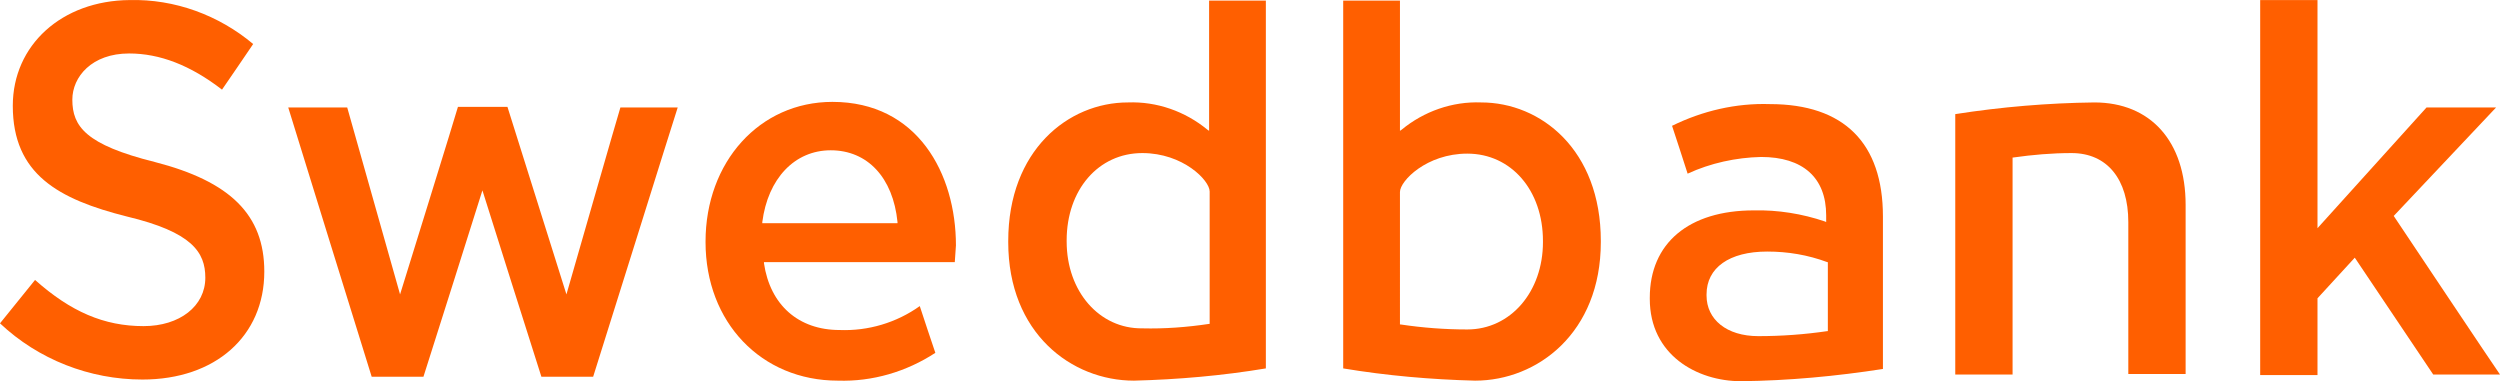
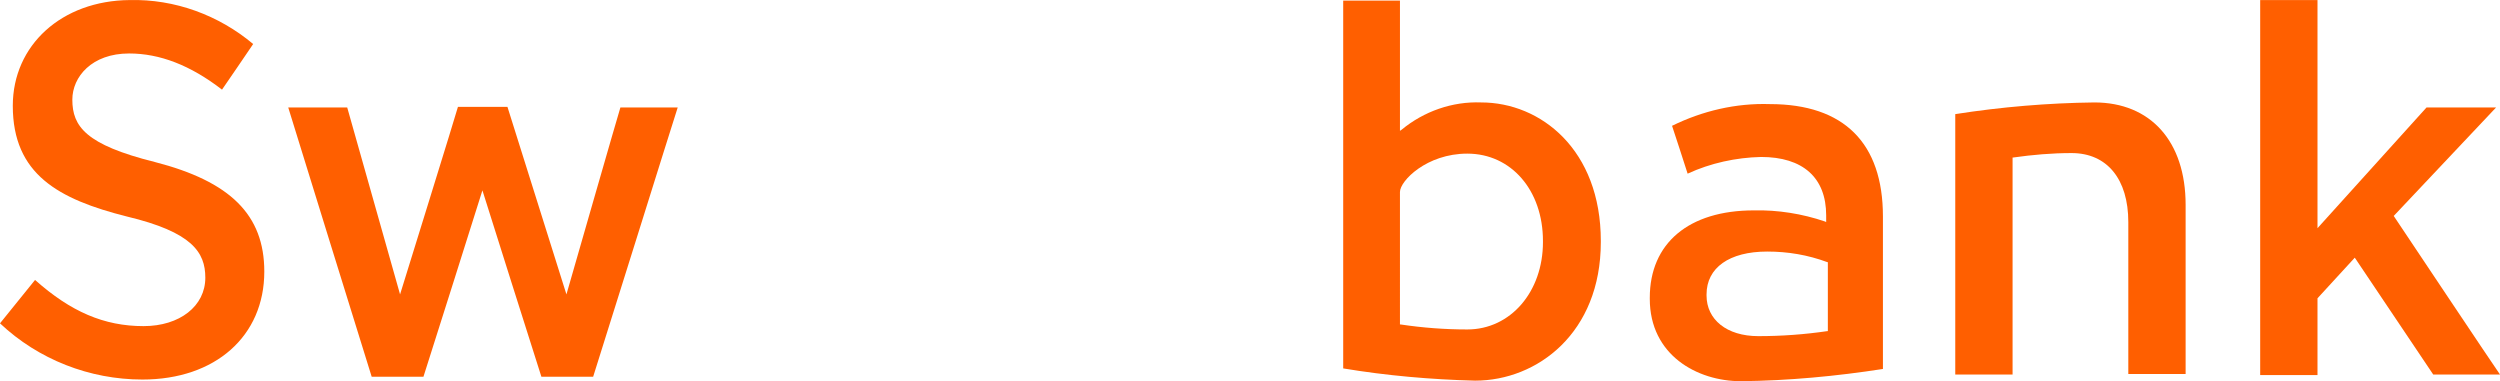
<svg xmlns="http://www.w3.org/2000/svg" xmlns:ns1="http://sodipodi.sourceforge.net/DTD/sodipodi-0.dtd" xmlns:ns2="http://www.inkscape.org/namespaces/inkscape" version="1.1" id="Lager_1" x="0px" y="0px" viewBox="0 0 449.3 68.51" xml:space="preserve" width="449.3" height="68.51" ns1:docname="Swedbank wordmark.svg" ns2:version="1.4 (86a8ad7, 2024-10-11)">
  <defs id="defs786" />
  <ns1:namedview id="namedview786" pagecolor="#ffffff" bordercolor="#000000" borderopacity="0.25" ns2:showpageshadow="2" ns2:pageopacity="0.0" ns2:pagecheckerboard="0" ns2:deskcolor="#d1d1d1" ns2:zoom="1.4824415" ns2:cx="204.05527" ns2:cy="42.834743" ns2:window-width="1920" ns2:window-height="1001" ns2:window-x="-9" ns2:window-y="-9" ns2:window-maximized="1" ns2:current-layer="g786" />
  <style type="text/css" id="style1">
	.st0{fill-rule:evenodd;clip-rule:evenodd;fill:url(#SVGID_1_);}
	.st1{fill-rule:evenodd;clip-rule:evenodd;fill:url(#SVGID_2_);}
	.st2{fill:url(#SVGID_3_);}
	.st3{fill:url(#SVGID_4_);}
	.st4{fill:#FAAF5A;}
	.st5{fill:#B43C19;}
	.st6{fill:url(#SVGID_5_);}
	.st7{fill:url(#SVGID_6_);}
	.st8{fill:url(#SVGID_7_);}
	.st9{fill:url(#SVGID_8_);}
	.st10{fill:url(#SVGID_9_);}
	.st11{fill:url(#SVGID_10_);}
	.st12{fill:url(#SVGID_11_);}
	.st13{fill:url(#SVGID_12_);}
	.st14{fill:url(#SVGID_13_);}
	.st15{fill:url(#SVGID_14_);}
	.st16{fill:url(#SVGID_15_);}
	.st17{fill:url(#SVGID_16_);}
	.st18{fill:url(#SVGID_17_);}
	.st19{fill:url(#SVGID_18_);}
	.st20{fill:url(#SVGID_19_);}
	.st21{fill:url(#SVGID_20_);}
	.st22{fill:url(#SVGID_21_);}
	.st23{fill:url(#SVGID_22_);}
	.st24{fill:url(#SVGID_23_);}
	.st25{fill:url(#SVGID_24_);}
	.st26{fill:url(#SVGID_25_);}
	.st27{fill:url(#SVGID_26_);}
	.st28{fill:url(#SVGID_27_);}
	.st29{fill:url(#SVGID_28_);}
	.st30{fill:url(#SVGID_29_);}
	.st31{fill:url(#SVGID_30_);}
	.st32{fill:url(#SVGID_31_);}
	.st33{fill:url(#SVGID_32_);}
	.st34{fill:url(#SVGID_33_);}
	.st35{fill:url(#SVGID_34_);}
	.st36{fill:url(#SVGID_35_);}
	.st37{fill:url(#SVGID_36_);}
	.st38{fill:url(#SVGID_37_);}
	.st39{fill:url(#SVGID_38_);}
	.st40{fill:url(#SVGID_39_);}
	.st41{fill:url(#SVGID_40_);}
	.st42{fill:url(#SVGID_41_);}
	.st43{fill:url(#SVGID_42_);}
	.st44{fill:#9F5024;}
	.st45{fill:#F29B40;}
	.st46{fill:#FFB560;}
	.st47{fill:#EFA952;}
	.st48{fill:#FDAC4A;}
	.st49{fill:#7E3717;}
	.st50{fill:#DC8730;}
	.st51{fill:#FFC378;}
	.st52{fill:#B46027;}
	.st53{fill:#F8A943;}
	.st54{fill:#EC9C4B;}
	.st55{fill:#BF6B29;}
	.st56{fill:#8D4428;}
	.st57{fill:#AD5725;}
	.st58{fill:#E48E33;}
	.st59{fill:#DB7B29;}
	.st60{fill:#BC6327;}
	.st61{fill:#FFCB80;}
	.st62{fill:#FFD68E;}
	.st63{fill:#D57C3F;}
	.st64{fill:#FFCD85;}
	.st65{fill:#EB962A;}
	.st66{fill:#FFCE89;}
	.st67{fill:#FFD79D;}
	.st68{fill:#EEAF67;}
	.st69{fill:#FCB664;}
	.st70{fill:#994822;}
	.st71{fill:#D47429;}
	.st72{fill:#E7944B;}
	.st73{fill:#964C25;}
	.st74{fill:#823D1E;}
	.st75{fill:#6C2B13;}
	.st76{fill:#BA6019;}
	.st77{fill:#D89050;}
	.st78{fill:#94441E;}
	.st79{fill:#DD8732;}
	.st80{fill:#FFC278;}
	.st81{fill:#EA913E;}
	.st82{fill:#C57231;}
	.st83{fill:#642813;}
	.st84{fill:#56220C;}
	.st85{fill:#F49E4D;}
	.st86{fill:#76310A;}
	.st87{fill:#994B17;}
	.st88{fill:#A35622;}
	.st89{fill:#AF6638;}
	.st90{fill:#A5572A;}
	.st91{fill:#E69646;}
	.st92{fill:#D27C3C;}
	.st93{fill:#7A2C13;}
	.st94{fill:#C27138;}
	.st95{fill:#9A4921;}
	.st96{fill:#96441E;}
	.st97{fill:#A04E14;}
	.st98{fill:#AA5A28;}
	.st99{fill:#944428;}
	.st100{fill:#FFC283;}
	.st101{fill:#AA5E33;}
	.st102{fill:#E5872B;}
	.st103{fill:#B96534;}
	.st104{fill:none;}
	.st105{fill:#FF5F00;}
</style>
  <g id="Lager_2_1_" transform="translate(-1.1,-30.49)">
    <g id="Lager_1-2">
      <g id="g786">
        <g id="g778">
          <polygon class="st104" points="0,1 0,0 1,0 " id="polygon777" />
          <rect x="597" y="129" class="st104" width="1" height="1" id="rect777" />
        </g>
        <g id="g785">
          <path class="st105" d="m 3.4,49.5 c 0,12.3 8.2,16.8 20.5,19.9 11.7,2.8 14.1,6.4 14.1,11 0,5.1 -4.6,8.7 -11.1,8.7 -7.1,0 -13.1,-2.6 -19.5,-8.3 -0.2,0.3 -6.1,7.5 -6.3,7.8 6.9,6.5 16.1,10.1 25.6,10.1 13.1,0 21.9,-7.8 21.9,-19.4 C 48.6,69.1 42.5,63.1 28.9,59.6 16.5,56.5 14.1,53.2 14.1,48.4 c 0,-4.1 3.5,-8.3 10.2,-8.3 5.5,0 11,2.1 16.7,6.5 0.2,-0.3 5.5,-8 5.6,-8.2 -6.2,-5.2 -14.1,-8.1 -22.2,-7.9 -12.2,0.1 -21,8.1 -21,19 z" id="path778" />
          <path class="st105" d="M 83.4,49.7 C 83.4,49.9 73,83.4 73,83.4 L 63.5,49.8 H 52.9 c 0.1,0.4 14.9,48.1 15,48.4 h 9.3 C 77.3,98 87.8,64.7 87.8,64.7 c 0,0 10.5,33.3 10.6,33.5 h 9.3 c 0.1,-0.2 15,-47.9 15.2,-48.4 h -10.3 c -0.1,0.2 -9.7,33.6 -9.7,33.6 L 92.3,49.7 Z" id="path779" />
-           <path class="st105" d="M 127.9,73.9 V 74 c 0,14.4 10,24.9 23.8,24.9 6.2,0.2 12.3,-1.6 17.5,-5 -0.1,-0.2 -2.7,-8.1 -2.8,-8.4 -4.2,3 -9.3,4.5 -14.4,4.3 -7.4,0 -12.5,-4.5 -13.6,-12 v -0.2 h 34.3 v -0.1 l 0.2,-2.9 c 0,-12.9 -6.9,-25.8 -22.2,-25.8 -13.1,0 -22.8,10.8 -22.8,25.1 z m 10.2,-3.5 c 1,-7.8 5.8,-12.9 12.3,-12.9 6.6,0 11.2,4.9 12,12.9 v 0.2 h -24.3 z" id="path780" />
-           <path class="st105" d="M 218.4,30.6 V 54 l -0.3,-0.2 c -4,-3.3 -9.1,-5.1 -14.3,-4.9 -10.7,0 -21.5,8.6 -21.5,24.9 V 74 c 0,16.4 11.4,24.9 22.6,24.9 7.9,-0.2 15.9,-0.9 23.7,-2.2 V 30.6 Z m -25.6,43.3 v -0.2 c 0,-9.1 5.7,-15.7 13.6,-15.7 7.3,0 12.1,4.9 12.1,6.9 v 23.8 h -0.1 c -4,0.6 -8,0.9 -12,0.8 -7.7,0.1 -13.6,-6.6 -13.6,-15.6 z" id="path781" />
          <path class="st105" d="m 242.5,30.6 v 66.1 c 7.8,1.3 15.8,2 23.7,2.2 11.2,0 22.6,-8.6 22.6,-24.9 V 73.8 C 288.8,57.4 278,48.9 267.3,48.9 262.1,48.7 257,50.5 253,53.8 L 252.7,54 V 30.6 Z m 10.3,58.2 h -0.1 V 65 c 0,-2 4.8,-6.9 12.1,-6.9 7.9,0 13.6,6.6 13.6,15.7 V 74 c 0,8.9 -5.8,15.7 -13.6,15.7 -4,0 -8,-0.3 -12,-0.9 z" id="path782" />
          <path class="st105" d="m 301.6,53.1 c 0.1,0.3 2.7,8.2 2.8,8.6 4.1,-1.9 8.7,-2.9 13.2,-3 7.5,0 11.7,3.7 11.7,10.5 v 1.2 l -0.2,-0.1 c -4.1,-1.4 -8.5,-2.1 -12.8,-2 -11.7,0 -18.7,5.9 -18.7,15.7 v 0.2 c 0,10.1 8.5,14.8 16.4,14.8 8.6,-0.1 17.1,-0.9 25.5,-2.2 V 69.4 c 0,-13.2 -7,-20.2 -20.3,-20.2 -6.1,-0.2 -12.1,1.2 -17.6,3.9 z m 6.2,30.5 v -0.2 c 0,-4.8 4.1,-7.7 10.9,-7.7 3.7,0 7.3,0.6 10.8,1.9 h 0.1 V 90 h -0.1 c -4.1,0.6 -8.2,0.9 -12.4,0.9 -5.7,0 -9.3,-3 -9.3,-7.3 z" id="path783" />
          <path class="st105" d="m 352.5,51 v 46.8 h 10.3 v -39 h 0.1 c 3.5,-0.5 7,-0.8 10.5,-0.8 6.4,0 10.2,4.7 10.2,12.4 v 27.3 h 10.3 V 67.3 c 0,-11.4 -6.3,-18.4 -16.4,-18.4 -8.3,0.1 -16.7,0.8 -25,2.1 z" id="path784" />
          <path class="st105" d="m 407.3,30.6 v 67.3 h 10.3 V 84.1 l 6.7,-7.3 14.1,21 h 12 C 450,97.3 431.3,69.3 431.3,69.3 l 18.4,-19.5 h -12.5 c -0.1,0.1 -19.6,21.7 -19.6,21.7 v -41 h -10.3 z" id="path785" />
        </g>
      </g>
    </g>
  </g>
</svg>